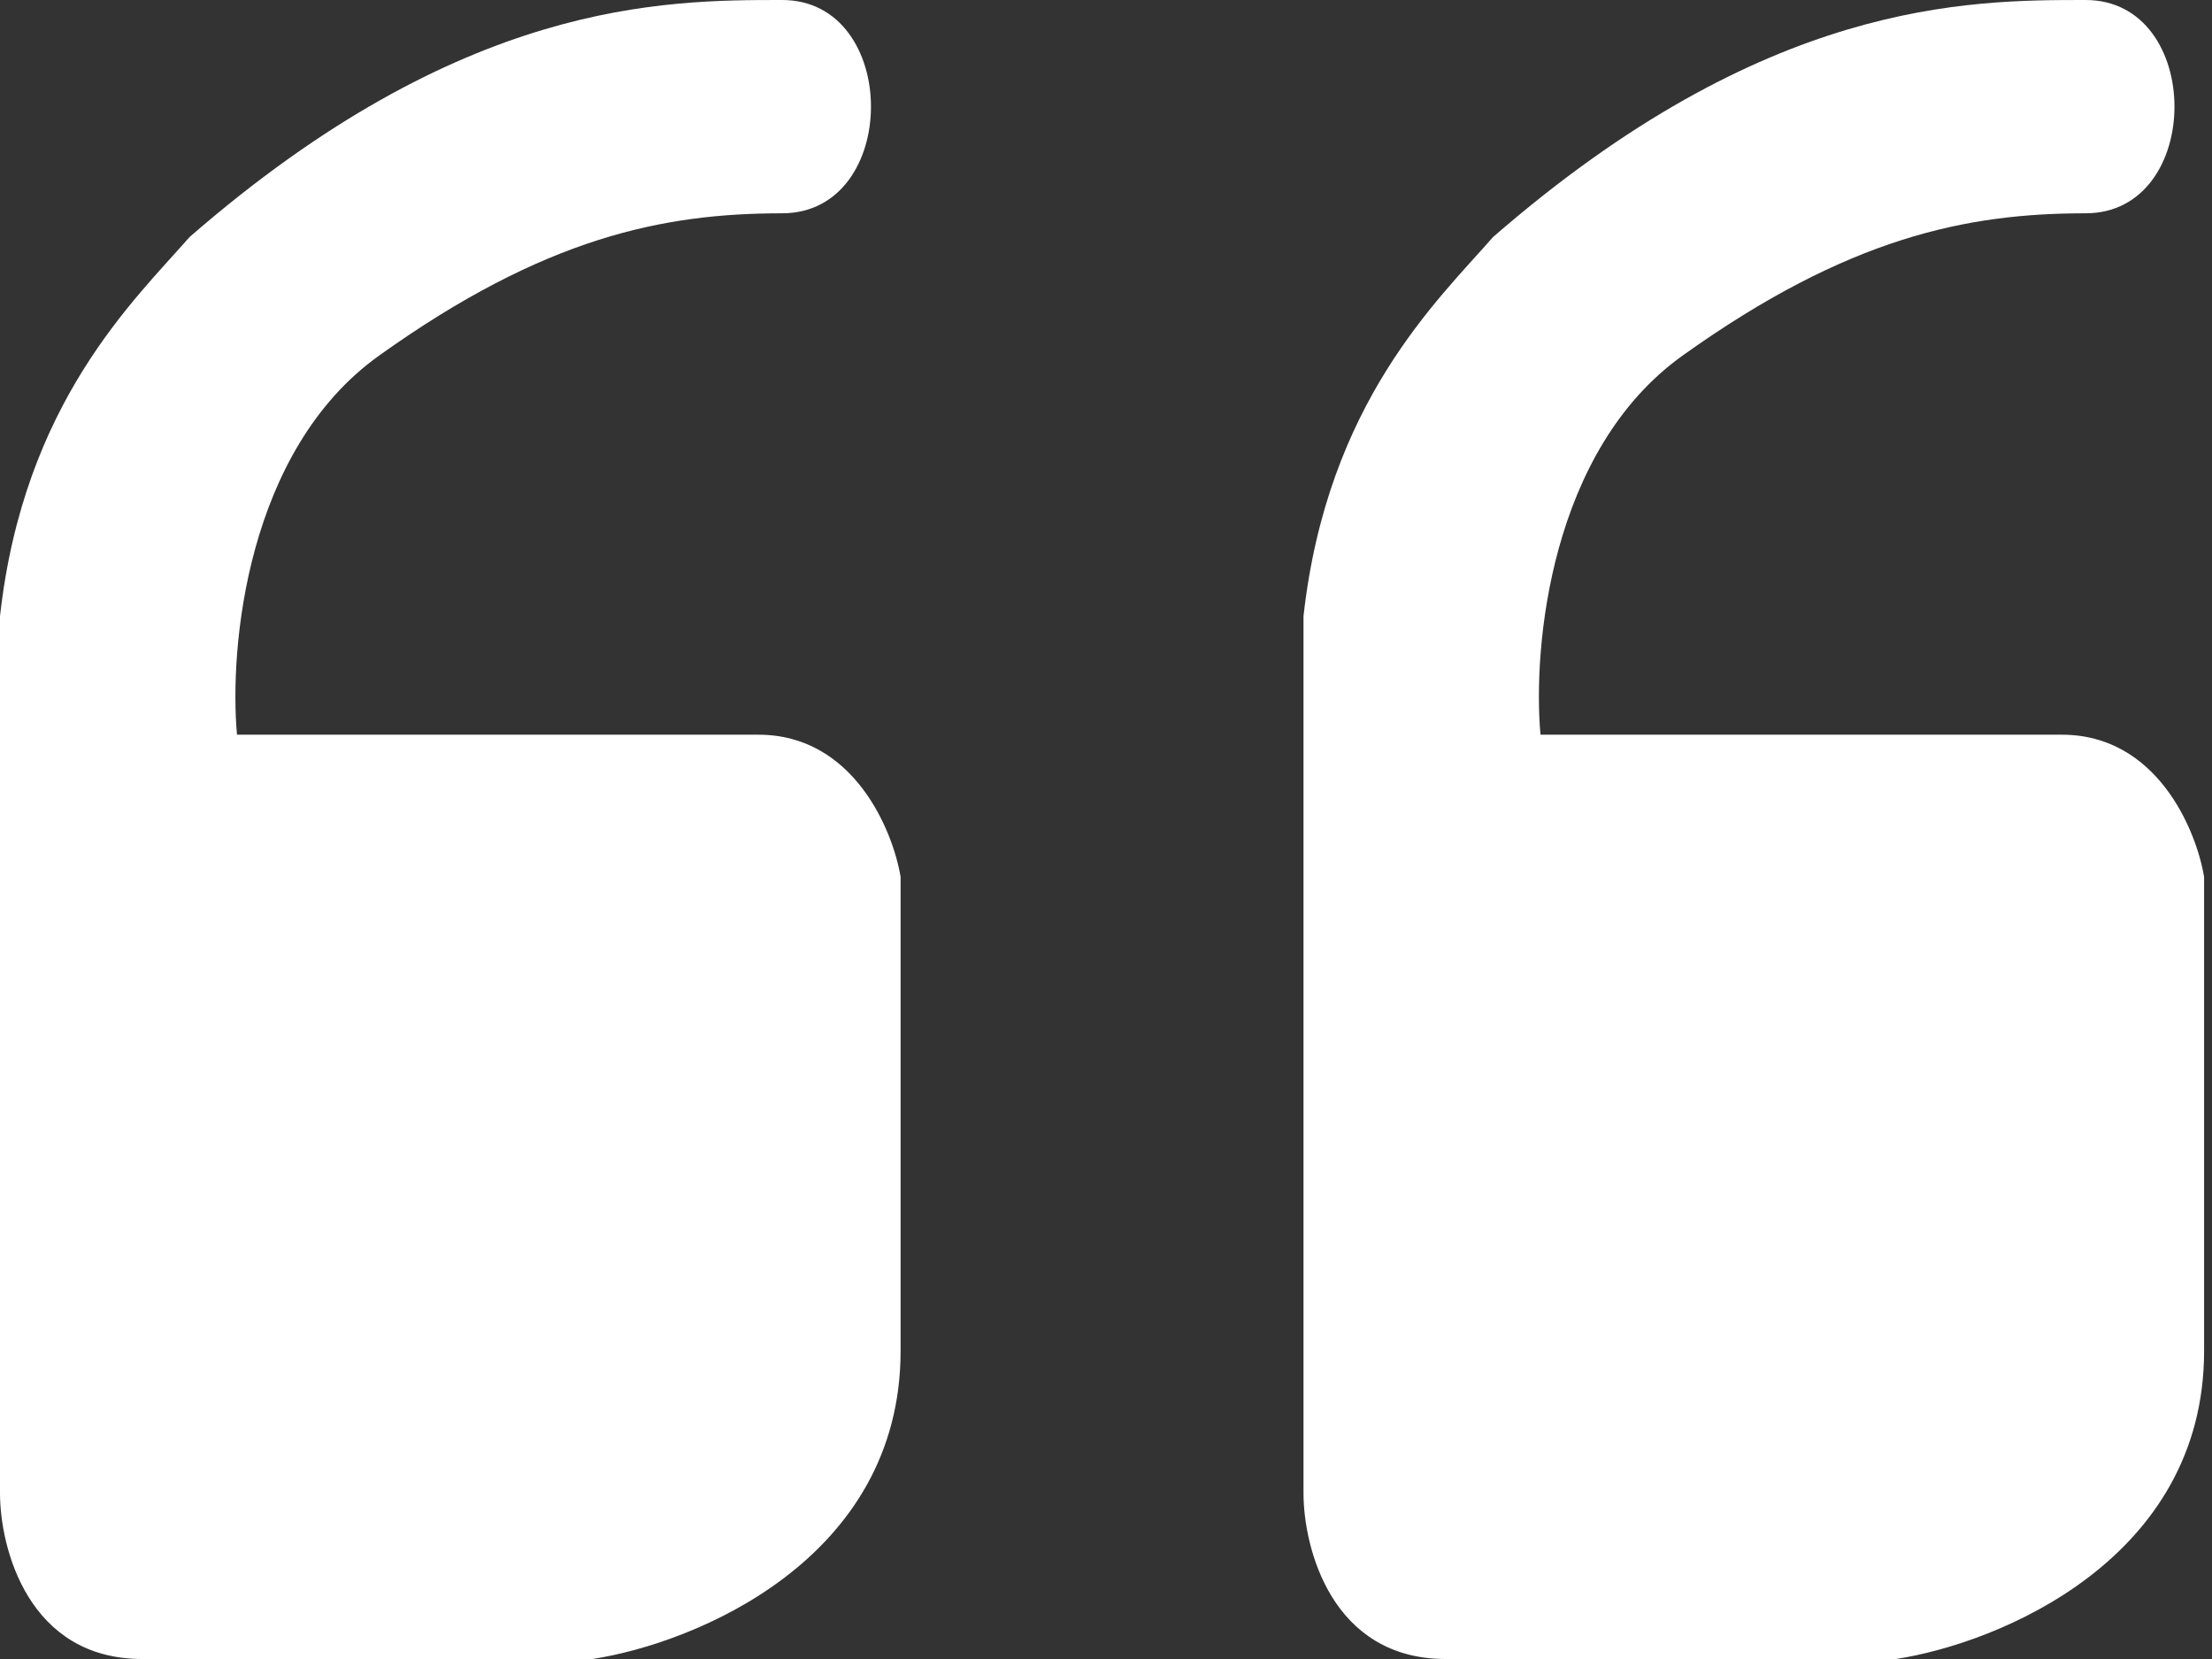
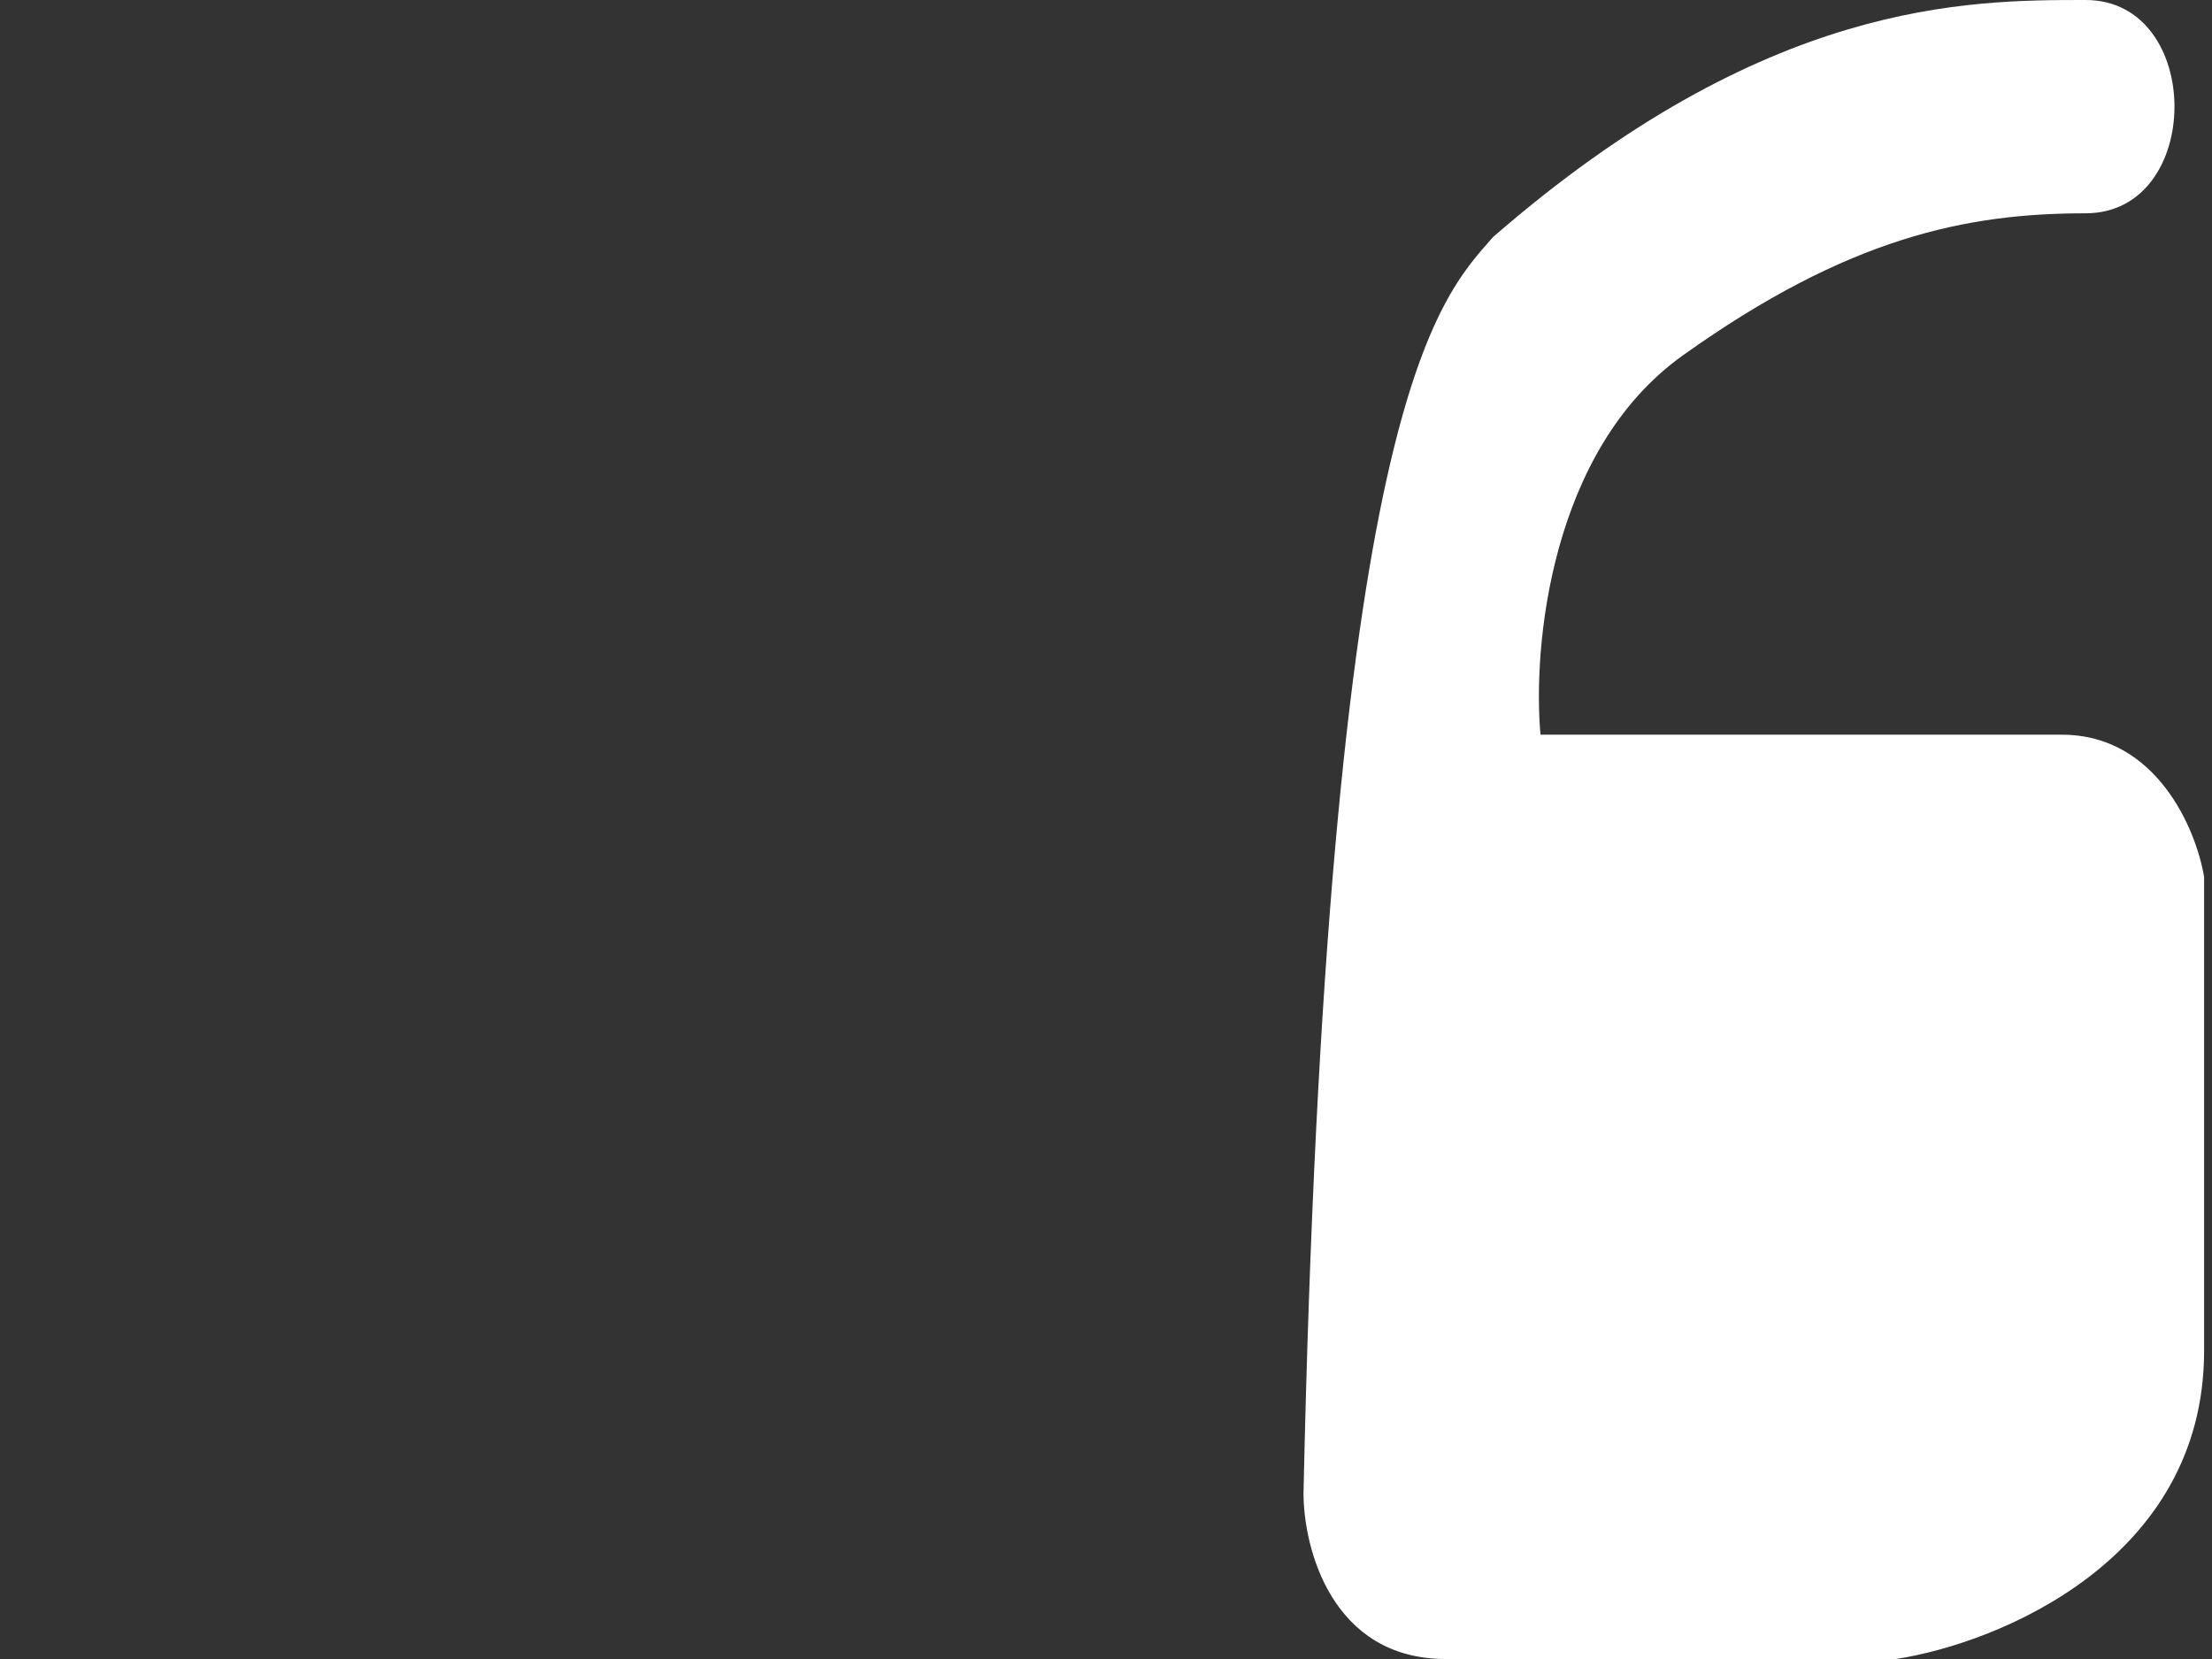
<svg xmlns="http://www.w3.org/2000/svg" width="84" height="63" viewBox="0 0 84 63" fill="none">
  <rect x="0" y="0" width="84" height="63" fill="#333333" stroke="none" />
-   <path d="M5.4 63C1.08 63 0 58.8 0 56.7V23.4C0.9 15.3 5.1 11.4 7.2 9C17.55 0 25.2 0 29.7 0H29.7C34.2 0 34.2 8.1 29.7 8.1C25.2 8.1 20.7 9 14.4 13.5C9.36 17.1 8.7 24.6 9 27.9H28.8C32.4 27.9 33.9 31.5 34.2 33.3V51.3C34.2 59.22 26.4 62.4 22.5 63H5.4Z" fill="white" />
-   <path d="M54.9 63C50.58 63 49.5 58.8 49.5 56.7V23.4C50.4 15.3 54.6 11.4 56.7 9C67.05 0 74.7 0 79.2 0H79.2C83.7 0 83.7 8.1 79.2 8.1C74.7 8.1 70.2 9 63.9 13.5C58.86 17.1 58.2 24.6 58.5 27.9H78.3C81.9 27.9 83.4 31.5 83.7 33.3V51.3C83.7 59.22 75.9 62.4 72 63H54.9Z" fill="white" />
+   <path d="M54.9 63C50.58 63 49.5 58.8 49.5 56.7C50.4 15.3 54.6 11.4 56.7 9C67.05 0 74.7 0 79.2 0H79.2C83.7 0 83.7 8.1 79.2 8.1C74.7 8.1 70.2 9 63.9 13.5C58.86 17.1 58.2 24.6 58.5 27.9H78.3C81.9 27.9 83.4 31.5 83.7 33.3V51.3C83.7 59.22 75.9 62.4 72 63H54.9Z" fill="white" />
</svg>